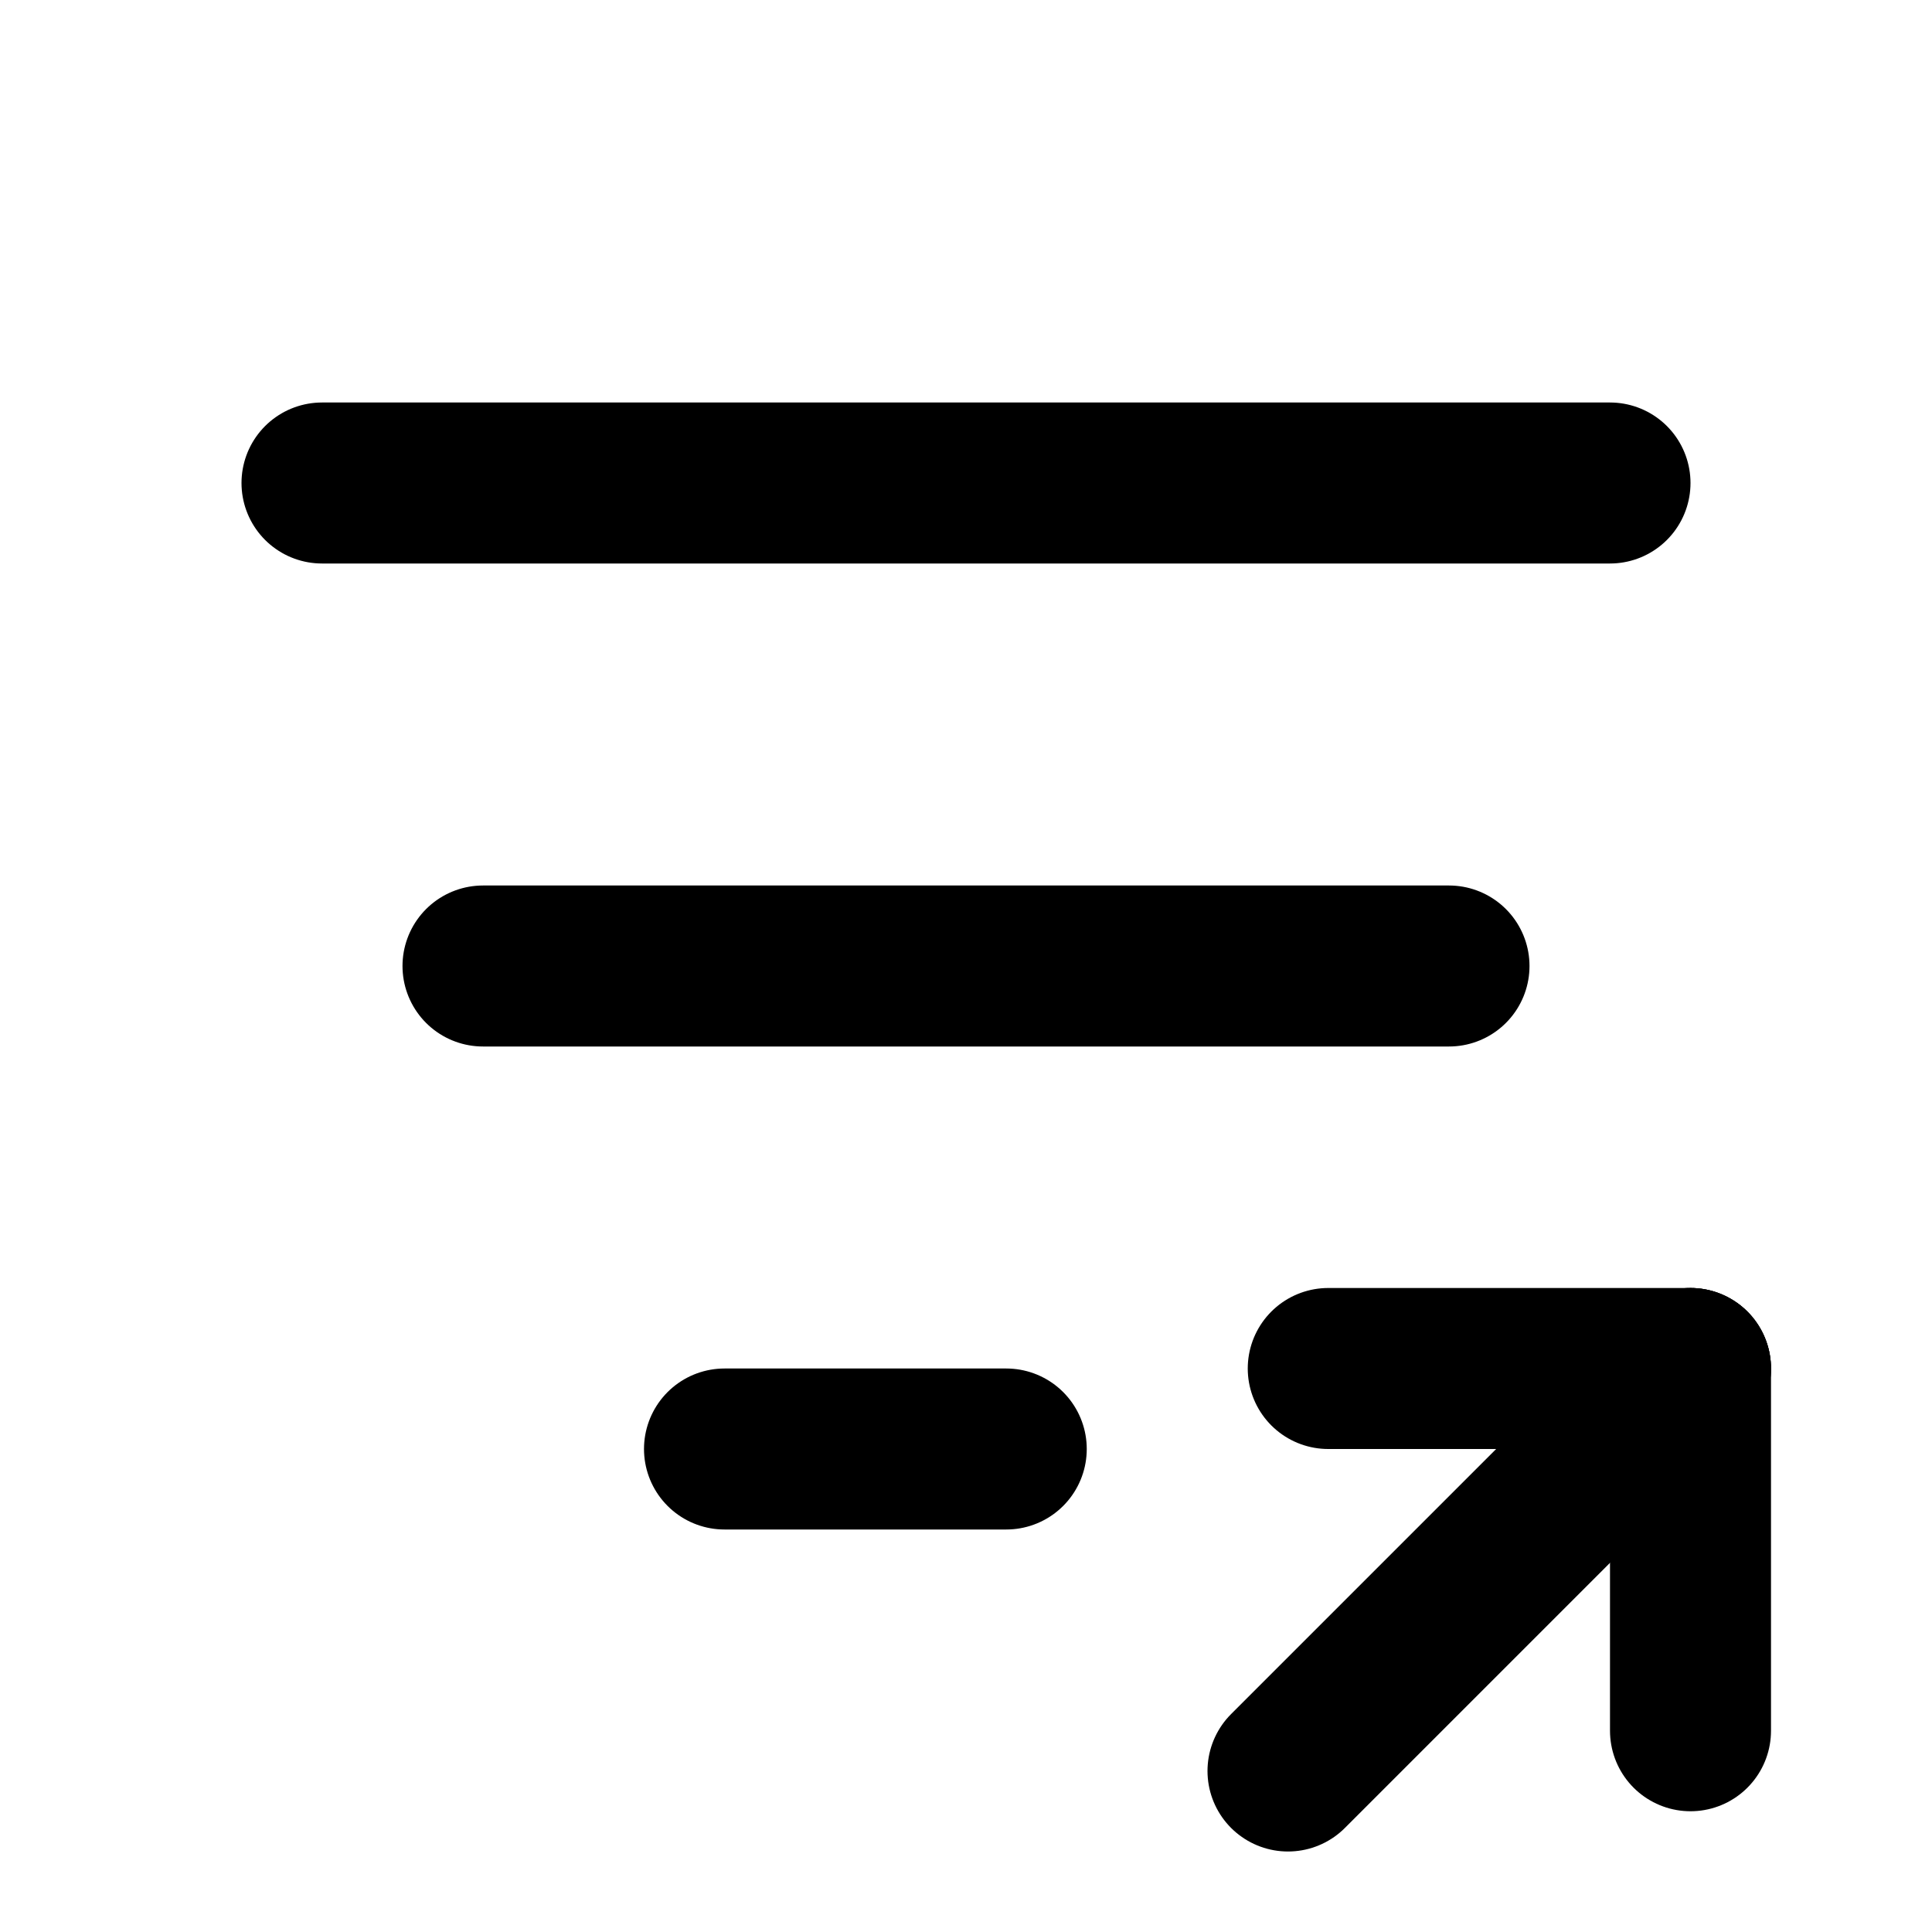
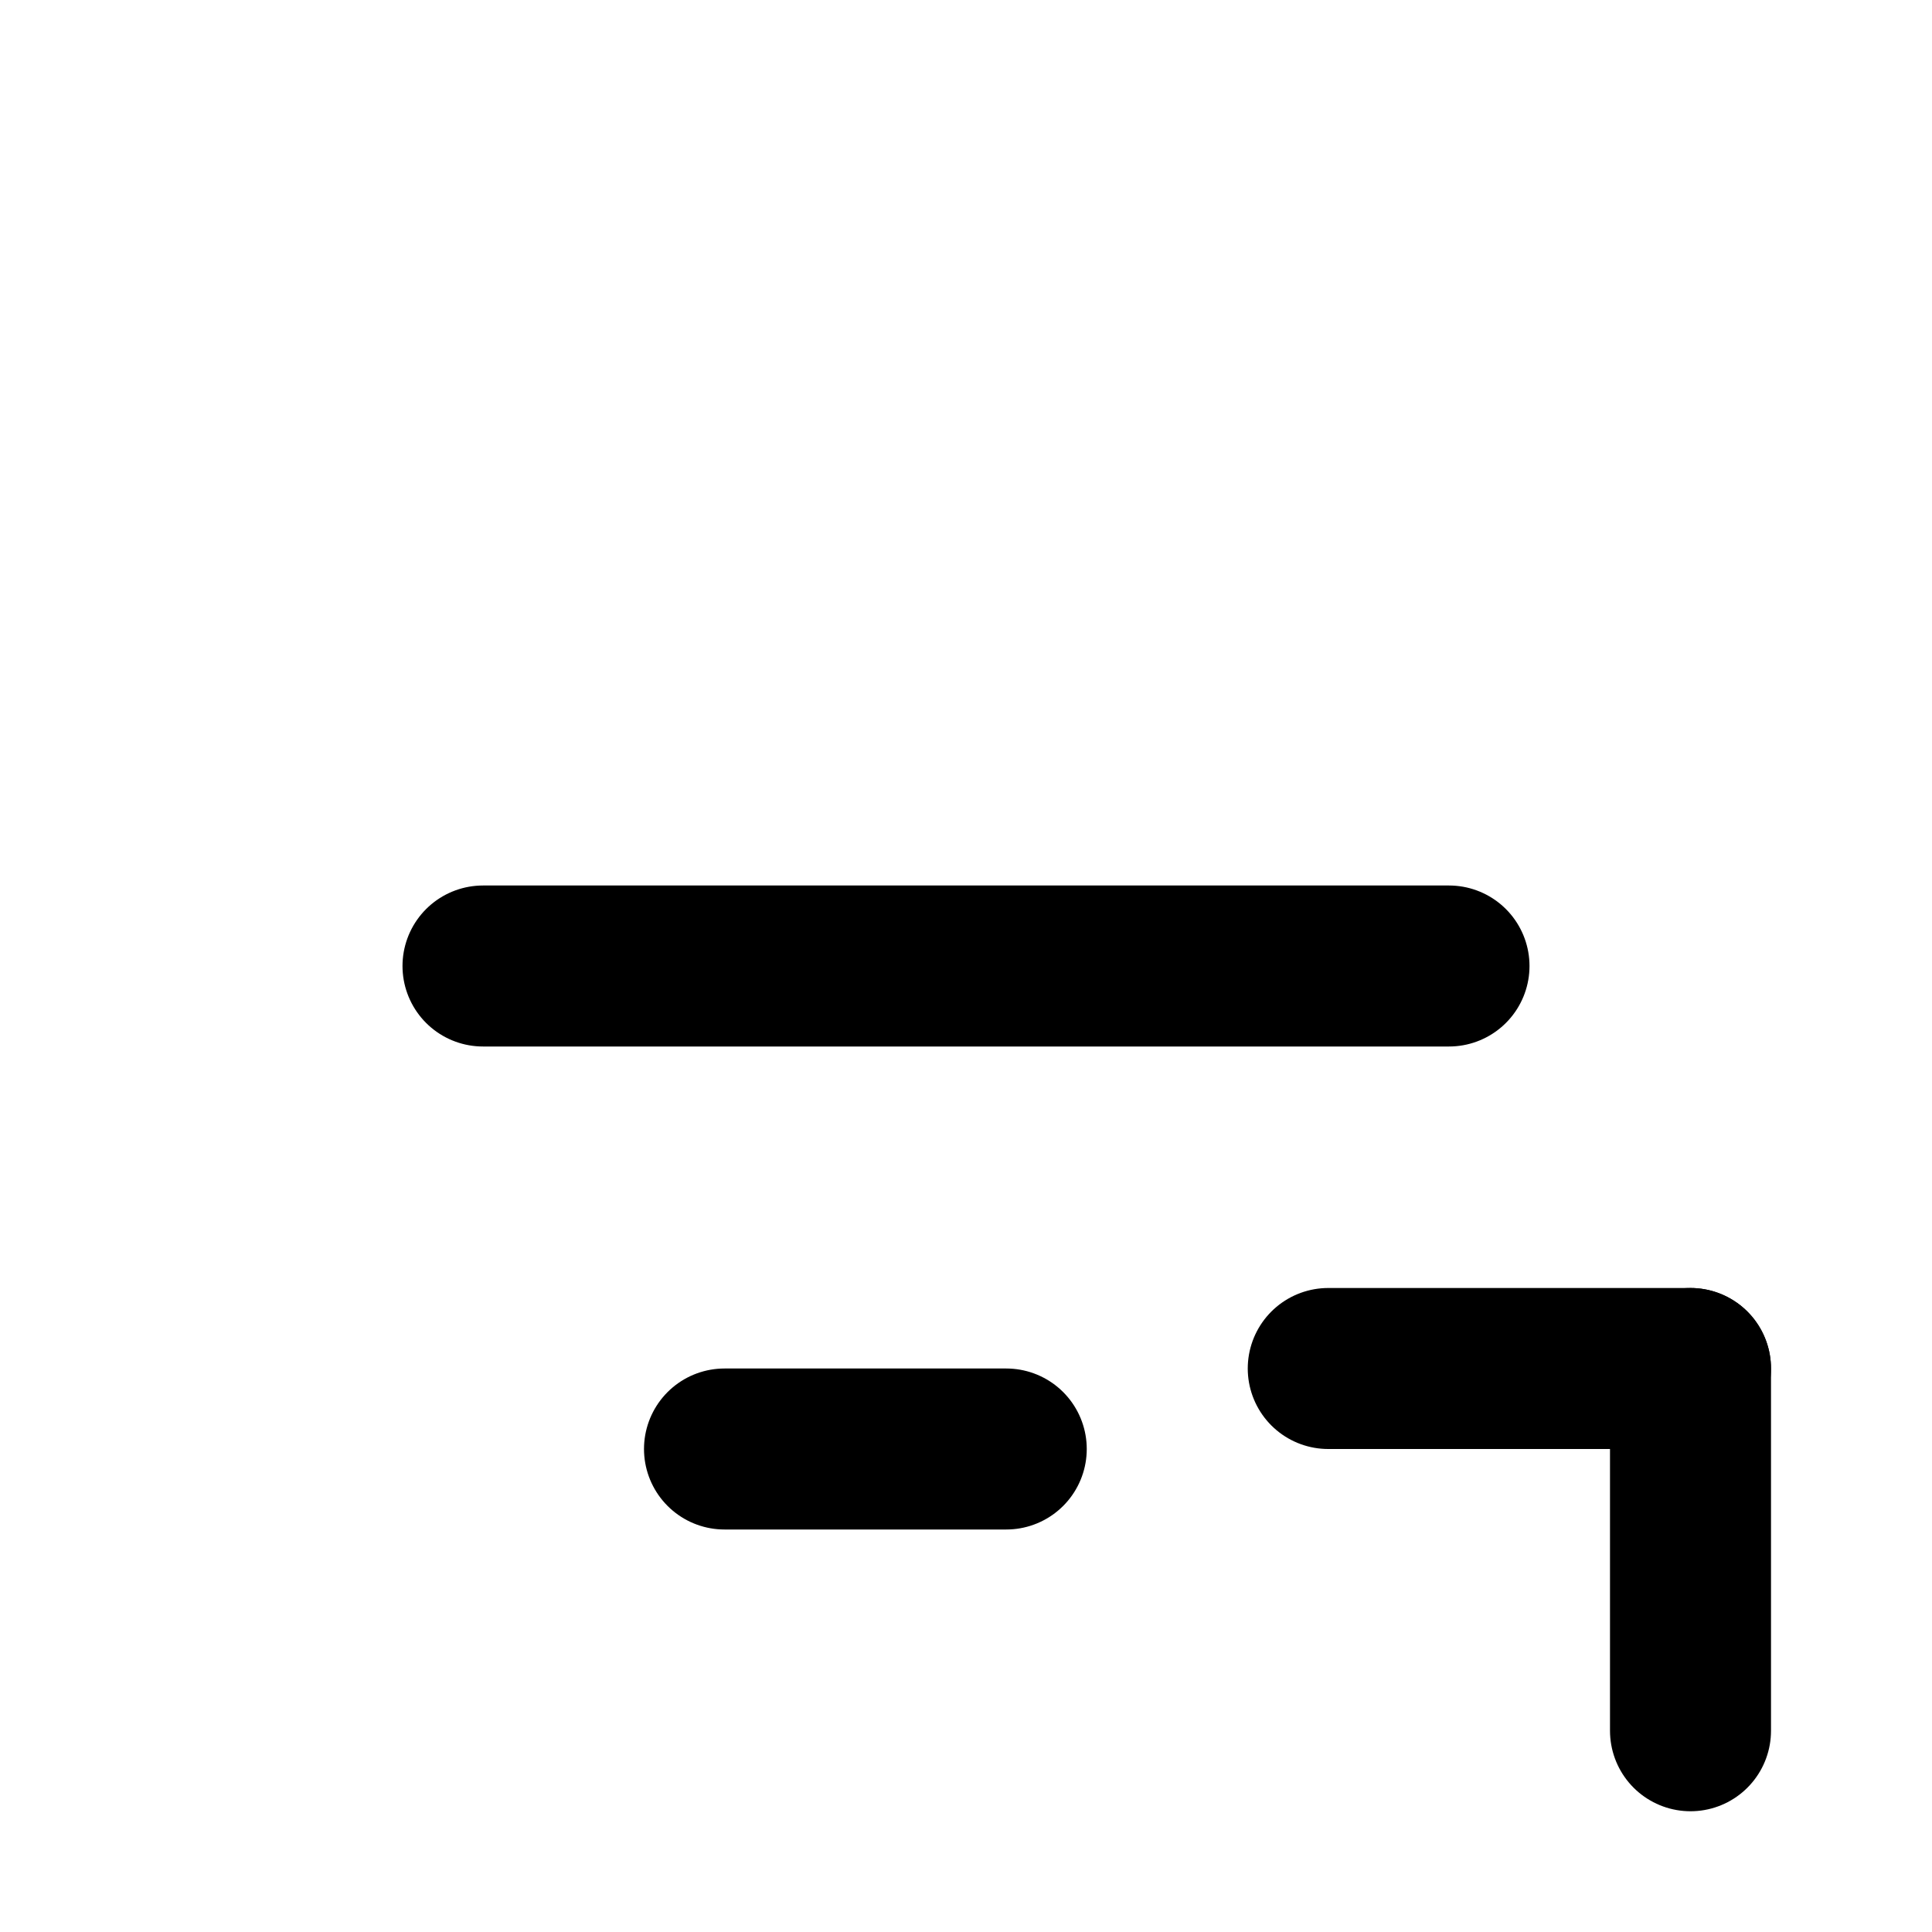
<svg xmlns="http://www.w3.org/2000/svg" width="24" height="24" viewBox="0 0 24 24" fill="none" stroke="currentColor" stroke-width="2" stroke-linecap="round" stroke-linejoin="round">
-   <path d="M4 6h16" />
  <path d="M6 12h12" />
  <path d="M9 18h3.5" />
-   <path d="M16 22l5 -5" />
  <path d="M21 17v4.5" />
  <path d="M21 17h-4.5" />
</svg>